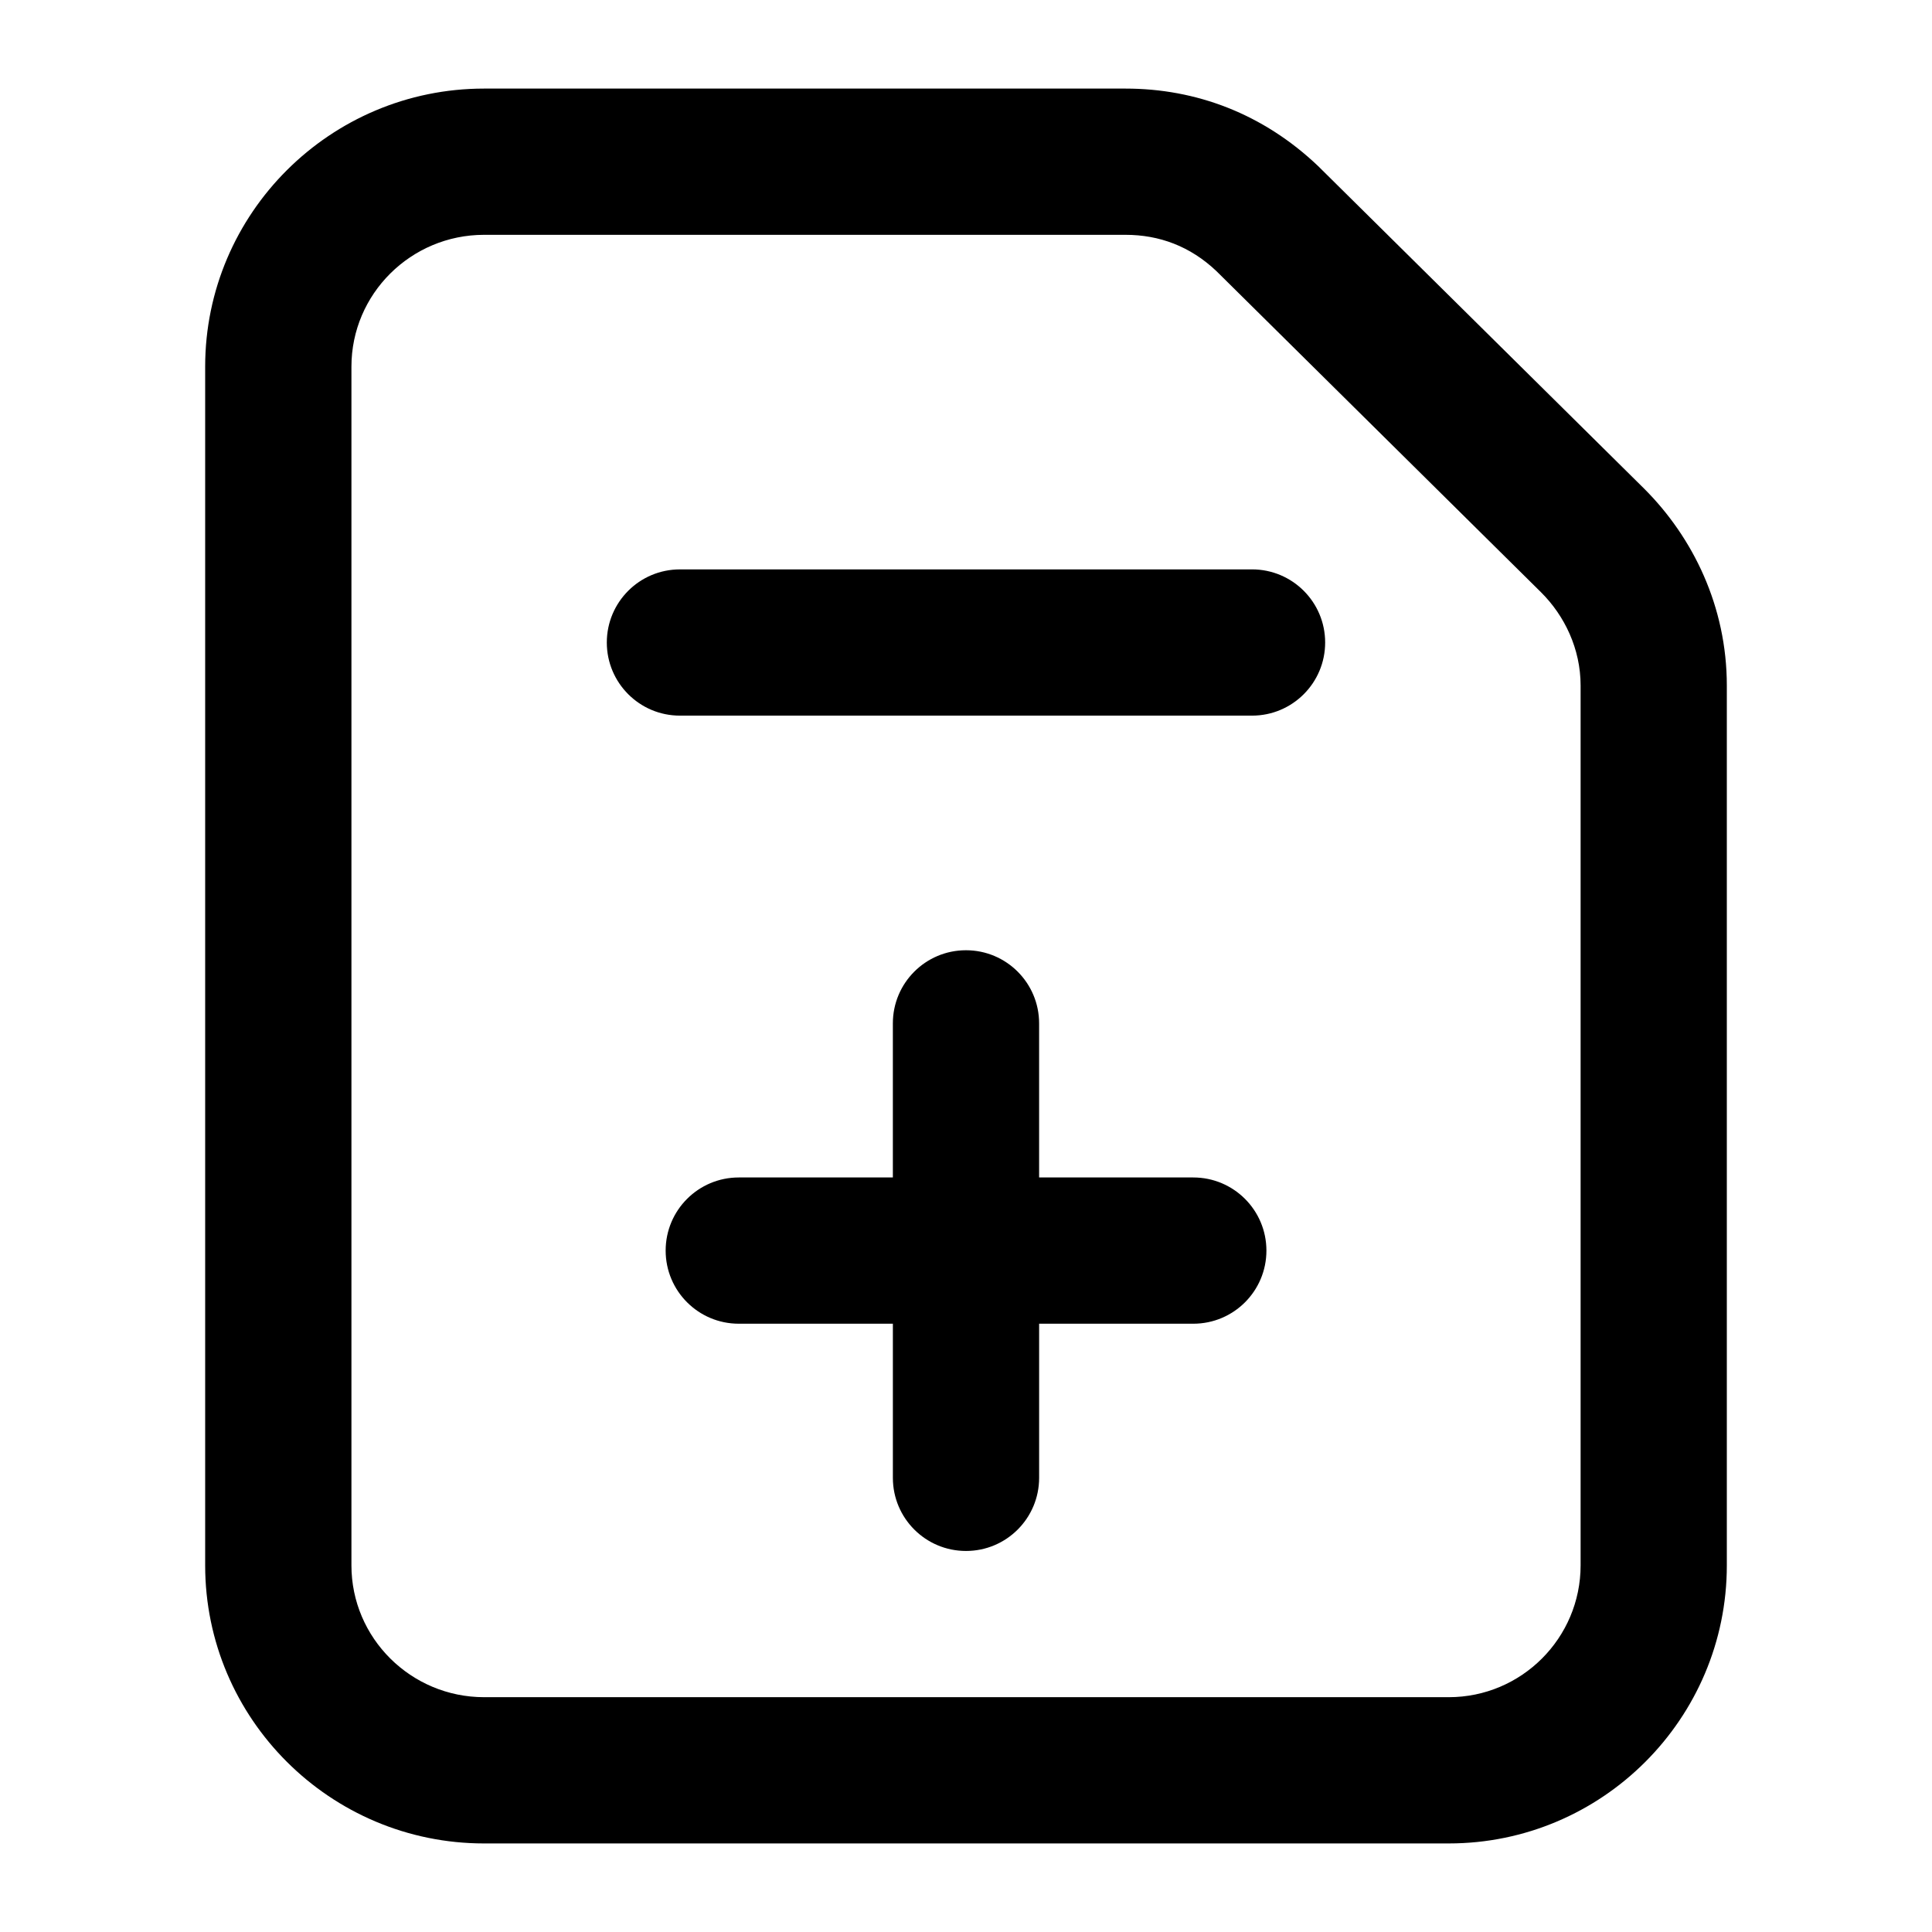
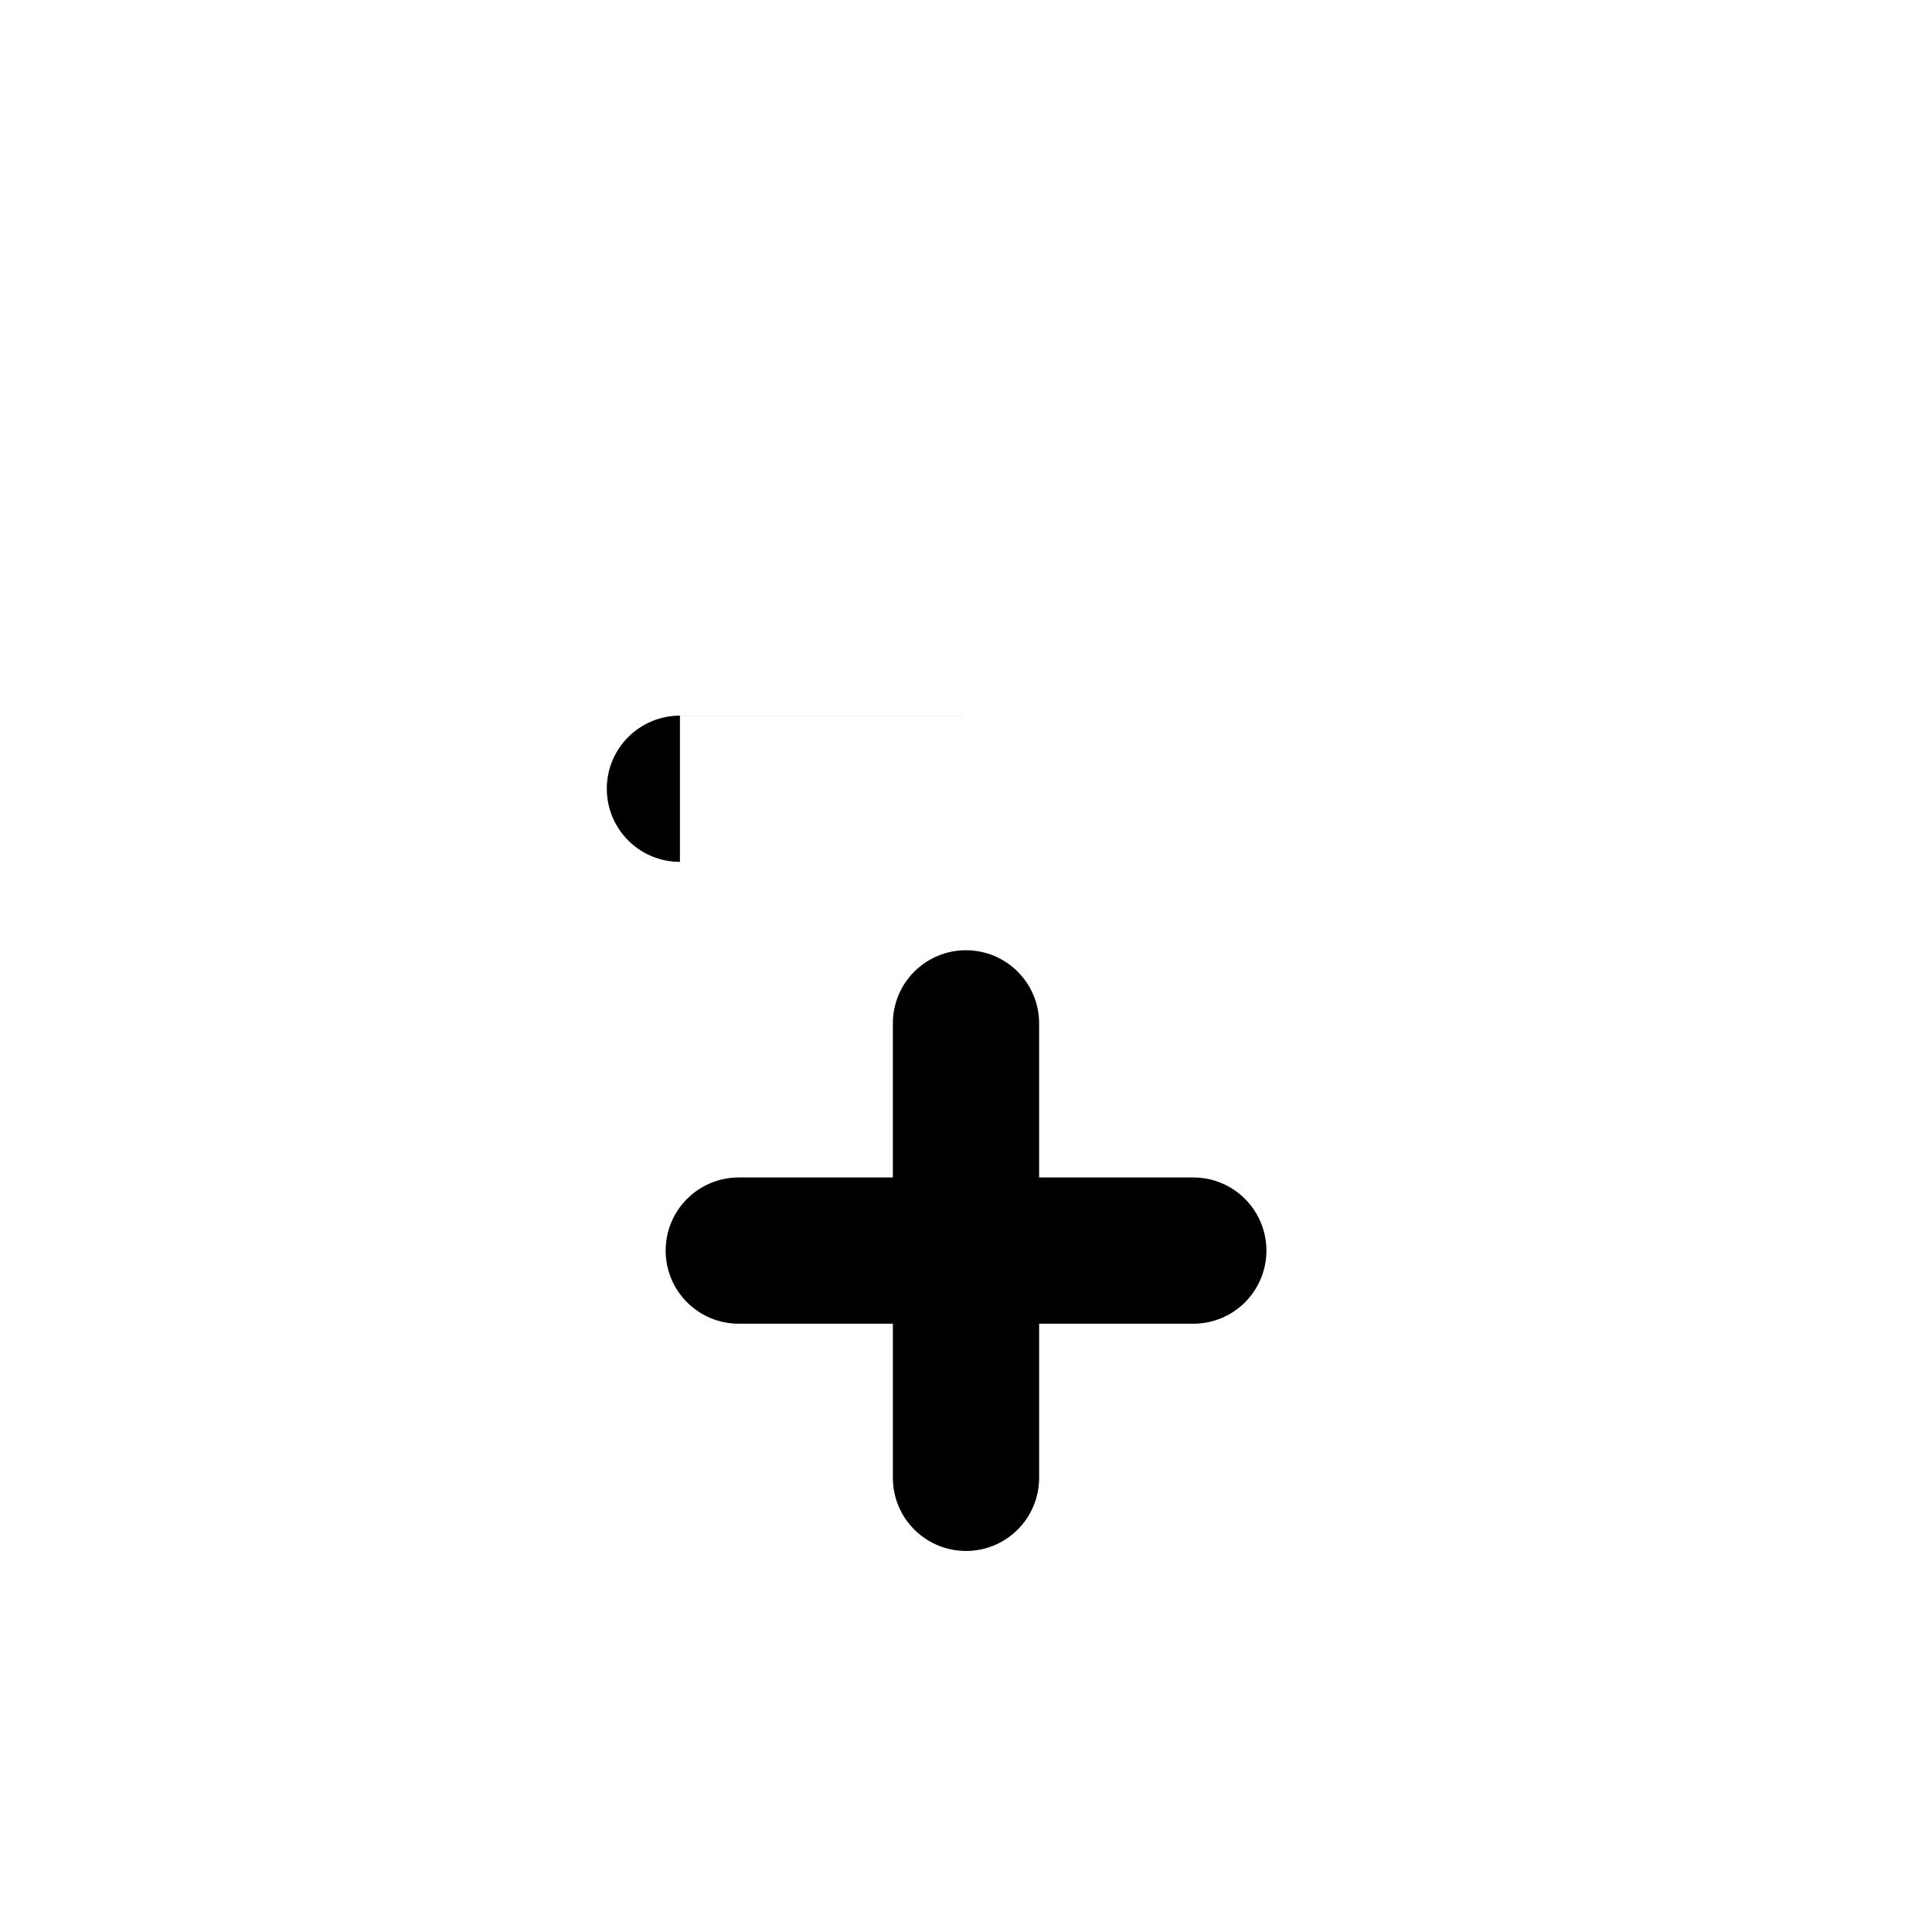
<svg xmlns="http://www.w3.org/2000/svg" fill="#000000" width="800px" height="800px" version="1.1" viewBox="144 144 512 512">
  <g>
-     <path d="m324.19 333.65h151.61c10.711 0 19.379-8.676 19.379-19.379 0-10.699-8.668-19.379-19.379-19.379l-151.61 0.004c-10.711 0-19.379 8.676-19.379 19.379 0.004 10.699 8.668 19.375 19.379 19.375z" />
+     <path d="m324.19 333.65h151.61l-151.61 0.004c-10.711 0-19.379 8.676-19.379 19.379 0.004 10.699 8.668 19.375 19.379 19.375z" />
    <path d="m460.23 456.04h-40.855v-40.836c0-10.699-8.668-19.379-19.379-19.379-10.711 0-19.379 8.676-19.379 19.379v40.836h-40.832c-10.711 0-19.379 8.676-19.379 19.379 0 10.699 8.668 19.379 19.379 19.379l40.836-0.004v40.848c0 10.699 8.668 19.379 19.379 19.379s19.379-8.676 19.379-19.379v-40.844h40.855c10.711 0 19.379-8.676 19.379-19.379-0.004-10.703-8.672-19.379-19.383-19.379z" />
-     <path d="m272.29 632.53h255.65c40.629 0 73.688-33.059 73.688-73.688v-233.15c0-20.922-8.93-39.234-21.895-52.18l-86.402-85.484c-14.547-13.852-32.309-20.551-51.055-20.551h-169.99c-40.758 0-73.914 33.059-73.914 73.684v317.68c0 40.633 33.156 73.691 73.914 73.691zm-35.156-391.37c0-19.262 15.762-34.93 35.156-34.93h169.99c8.914 0 17.133 3.016 24.09 9.621l86.062 85.152c6.195 6.176 10.445 14.949 10.445 24.684v233.15c0 19.266-15.668 34.934-34.934 34.934h-255.65c-19.395 0-35.16-15.668-35.16-34.934z" />
  </g>
</svg>